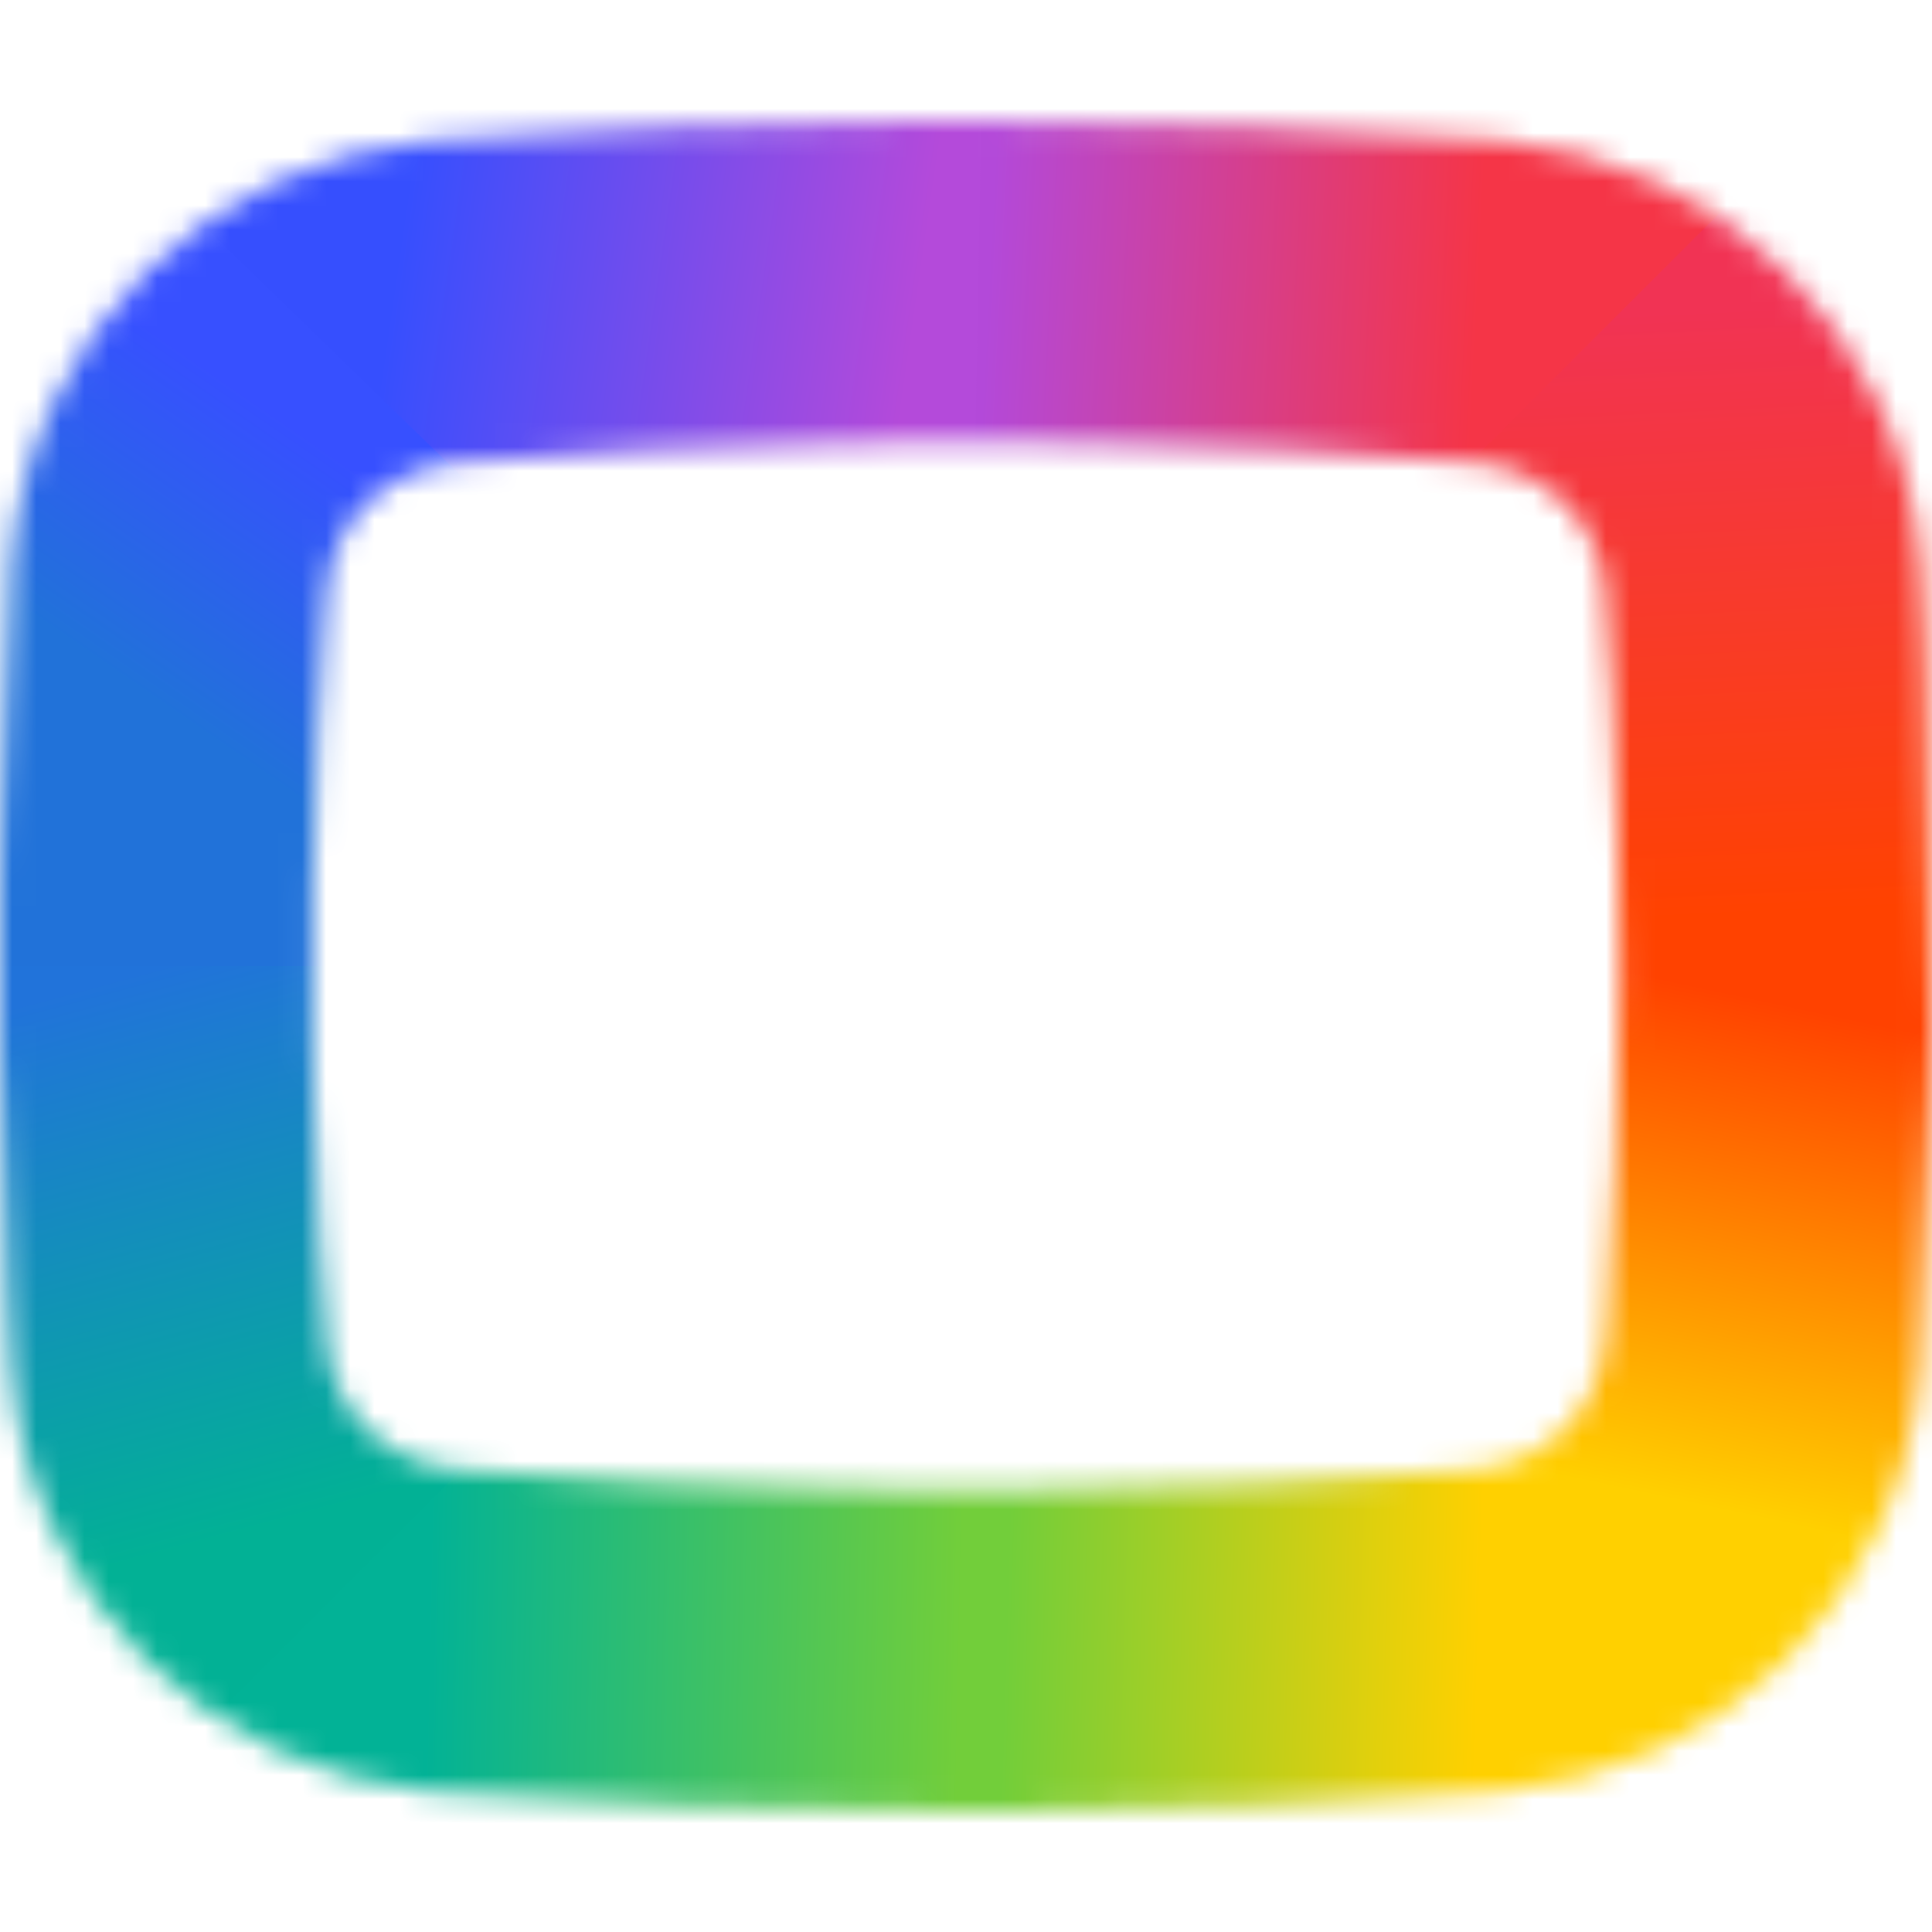
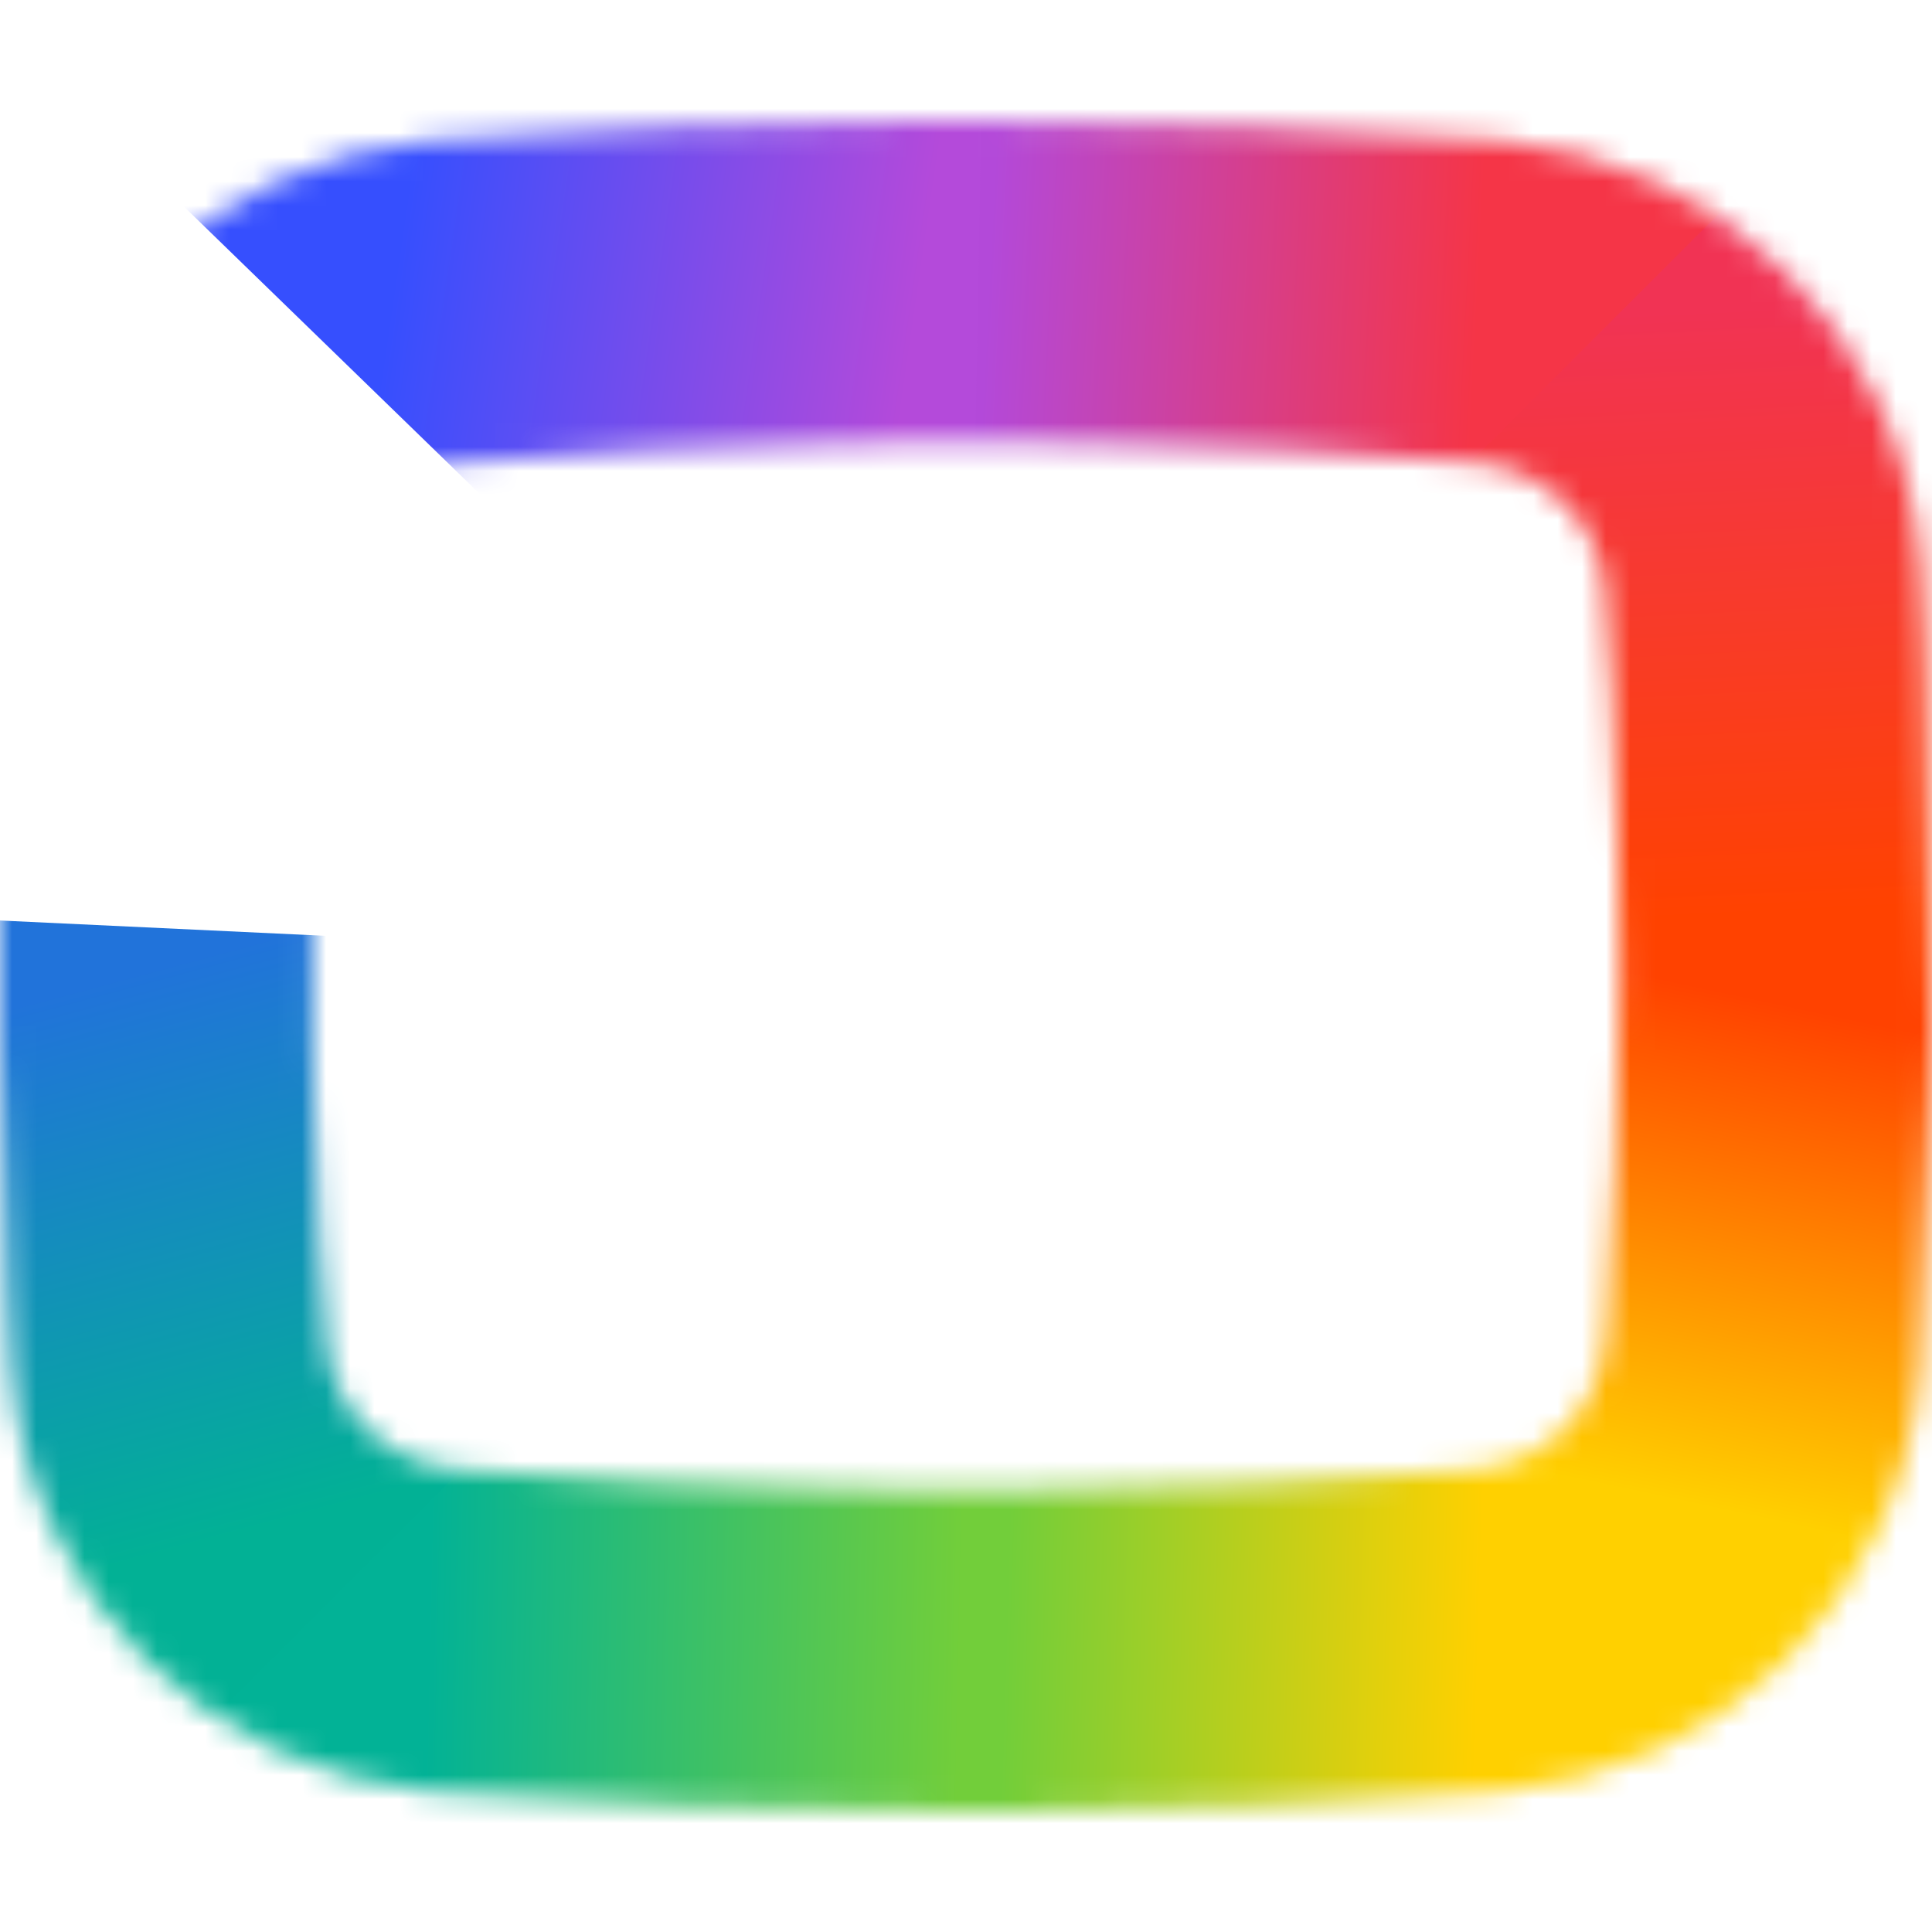
<svg xmlns="http://www.w3.org/2000/svg" width="80" height="80" viewBox="0 0 80 80" fill="none">
  <mask id="mask0_5329_14193" style="mask-type:alpha" maskUnits="userSpaceOnUse" x="0" y="5" width="80" height="70">
    <path d="M40.001 5C47.478 5 55.221 5.272 62.163 5.817C71.242 6.633 78.718 13.71 79.519 23.237L79.613 24.881L79.71 26.969C79.806 29.259 79.903 34.458 80 42.564L79.95 45.193C79.851 49.786 79.701 53.901 79.519 56.764C78.718 66.291 71.242 73.368 62.163 74.184C55.852 74.679 48.879 74.949 42.046 74.994L39.984 75C32.508 75 24.764 74.728 17.822 74.183C8.743 73.367 1.267 66.29 0.466 56.763L0.372 55.119L0.305 53.722C0.175 50.813 0.069 47.234 0 43.405V36.596L0.054 33.989C0.152 29.727 0.296 25.928 0.466 23.237C1.267 13.711 8.743 6.634 17.822 5.817C24.133 5.322 31.107 5.052 37.939 5.007L40.001 5ZM39.993 18.34L37.548 18.351L35.186 18.383C29.677 18.48 24.205 18.738 18.89 19.154C15.953 19.427 13.817 21.604 13.55 24.326L13.459 25.303C13.214 28.212 13.054 32.293 12.961 36.777V43.224L13.02 45.682C13.131 49.694 13.302 53.232 13.55 55.675C13.817 58.396 15.953 60.574 18.89 60.846C24.205 61.263 29.677 61.52 35.186 61.618L37.548 61.65L40.154 61.661L42.437 61.651C48.742 61.591 55.021 61.323 61.095 60.847C64.033 60.575 66.169 58.397 66.436 55.675L66.526 54.698C66.827 51.137 66.998 45.82 67.077 40.158L67.024 36.776L66.965 34.318C66.855 30.306 66.684 26.768 66.436 24.325C66.169 21.604 64.033 19.426 61.095 19.154C55.78 18.737 50.308 18.48 44.8 18.382L42.437 18.35L39.993 18.34Z" fill="white" />
  </mask>
  <g mask="url(#mask0_5329_14193)">
    <path fill-rule="evenodd" clip-rule="evenodd" d="M39.993 -10.001C53.299 -10.001 66.403 -3.834 75.387 4.644C75.564 4.811 75.412 3.923 76.614 5.696L39.993 40V-10.001Z" fill="url(#paint0_linear_5329_14193)" />
    <path fill-rule="evenodd" clip-rule="evenodd" d="M75.387 4.644C84.822 14.069 89.708 27 90.035 39.372C90.04 39.582 90.045 42.029 90.048 42.238L39.993 40L75.387 4.644Z" fill="url(#paint1_linear_5329_14193)" />
    <path fill-rule="evenodd" clip-rule="evenodd" d="M90.048 40C90.048 53.149 84.966 65.113 76.658 74.038C76.402 74.314 75.294 75.086 75.032 75.355L39.993 40H90.048Z" fill="url(#paint2_linear_5329_14193)" />
    <path fill-rule="evenodd" clip-rule="evenodd" d="M75.881 74.855C66.461 84.265 53.067 89.627 40.683 89.986C40.453 89.992 36.91 89.982 36.68 89.986L39.993 40L75.881 74.855Z" fill="url(#paint3_linear_5329_14193)" />
    <path fill-rule="evenodd" clip-rule="evenodd" d="M39.993 90C26.617 90 13.98 84.28 4.987 75.728C4.856 75.605 2.936 73.458 2.808 73.333L39.993 40V90Z" fill="url(#paint4_linear_5329_14193)" />
    <path fill-rule="evenodd" clip-rule="evenodd" d="M4.598 75.356C-4.746 66.022 -9.628 53.25 -10.039 40.987C-10.05 40.657 -10.034 37.972 -10.039 37.643L39.993 40L4.598 75.356Z" fill="url(#paint5_linear_5329_14193)" />
-     <path fill-rule="evenodd" clip-rule="evenodd" d="M-10.062 40C-10.062 26.743 -4.897 14.691 3.532 5.742C3.722 5.541 5.611 4.154 5.803 3.957L39.993 40H-10.062Z" fill="url(#paint6_linear_5329_14193)" />
    <path fill-rule="evenodd" clip-rule="evenodd" d="M4.105 5.144C13.376 -4.117 26.497 -9.457 38.717 -9.965C39.143 -9.983 40.481 -9.995 40.906 -10.001L39.993 40L4.105 5.144Z" fill="url(#paint7_linear_5329_14193)" />
  </g>
  <defs>
    <linearGradient id="paint0_linear_5329_14193" x1="40.847" y1="13.314" x2="61.096" y2="14.371" gradientUnits="userSpaceOnUse">
      <stop stop-color="#B349D9" />
      <stop offset="1" stop-color="#F53547" />
    </linearGradient>
    <linearGradient id="paint1_linear_5329_14193" x1="65.185" y1="13.102" x2="66.4" y2="38.161" gradientUnits="userSpaceOnUse">
      <stop stop-color="#F13354" />
      <stop offset="1" stop-color="#FF4200" />
    </linearGradient>
    <linearGradient id="paint2_linear_5329_14193" x1="74.286" y1="41.67" x2="69.926" y2="62.245" gradientUnits="userSpaceOnUse">
      <stop stop-color="#FF4200" />
      <stop offset="1" stop-color="#FFD000" />
    </linearGradient>
    <linearGradient id="paint3_linear_5329_14193" x1="61.376" y1="63.466" x2="41.791" y2="62.859" gradientUnits="userSpaceOnUse">
      <stop stop-color="#FFD000" />
      <stop offset="1" stop-color="#72CE3A" />
    </linearGradient>
    <linearGradient id="paint4_linear_5329_14193" x1="17.778" y1="65.159" x2="39.833" y2="65.633" gradientUnits="userSpaceOnUse">
      <stop stop-color="#02B296" />
      <stop offset="1" stop-color="#72CE3A" />
    </linearGradient>
    <linearGradient id="paint5_linear_5329_14193" x1="5.926" y1="40.189" x2="12.019" y2="62.945" gradientUnits="userSpaceOnUse">
      <stop stop-color="#2173DA" />
      <stop offset="1" stop-color="#02B195" />
    </linearGradient>
    <linearGradient id="paint6_linear_5329_14193" x1="18.466" y1="21.978" x2="11.293" y2="32.401" gradientUnits="userSpaceOnUse">
      <stop stop-color="#3750FF" />
      <stop offset="1" stop-color="#2172D9" />
    </linearGradient>
    <linearGradient id="paint7_linear_5329_14193" x1="38.095" y1="11.832" x2="16.757" y2="8.725" gradientUnits="userSpaceOnUse">
      <stop stop-color="#B44ADA" />
      <stop offset="1" stop-color="#364FFE" />
    </linearGradient>
  </defs>
</svg>